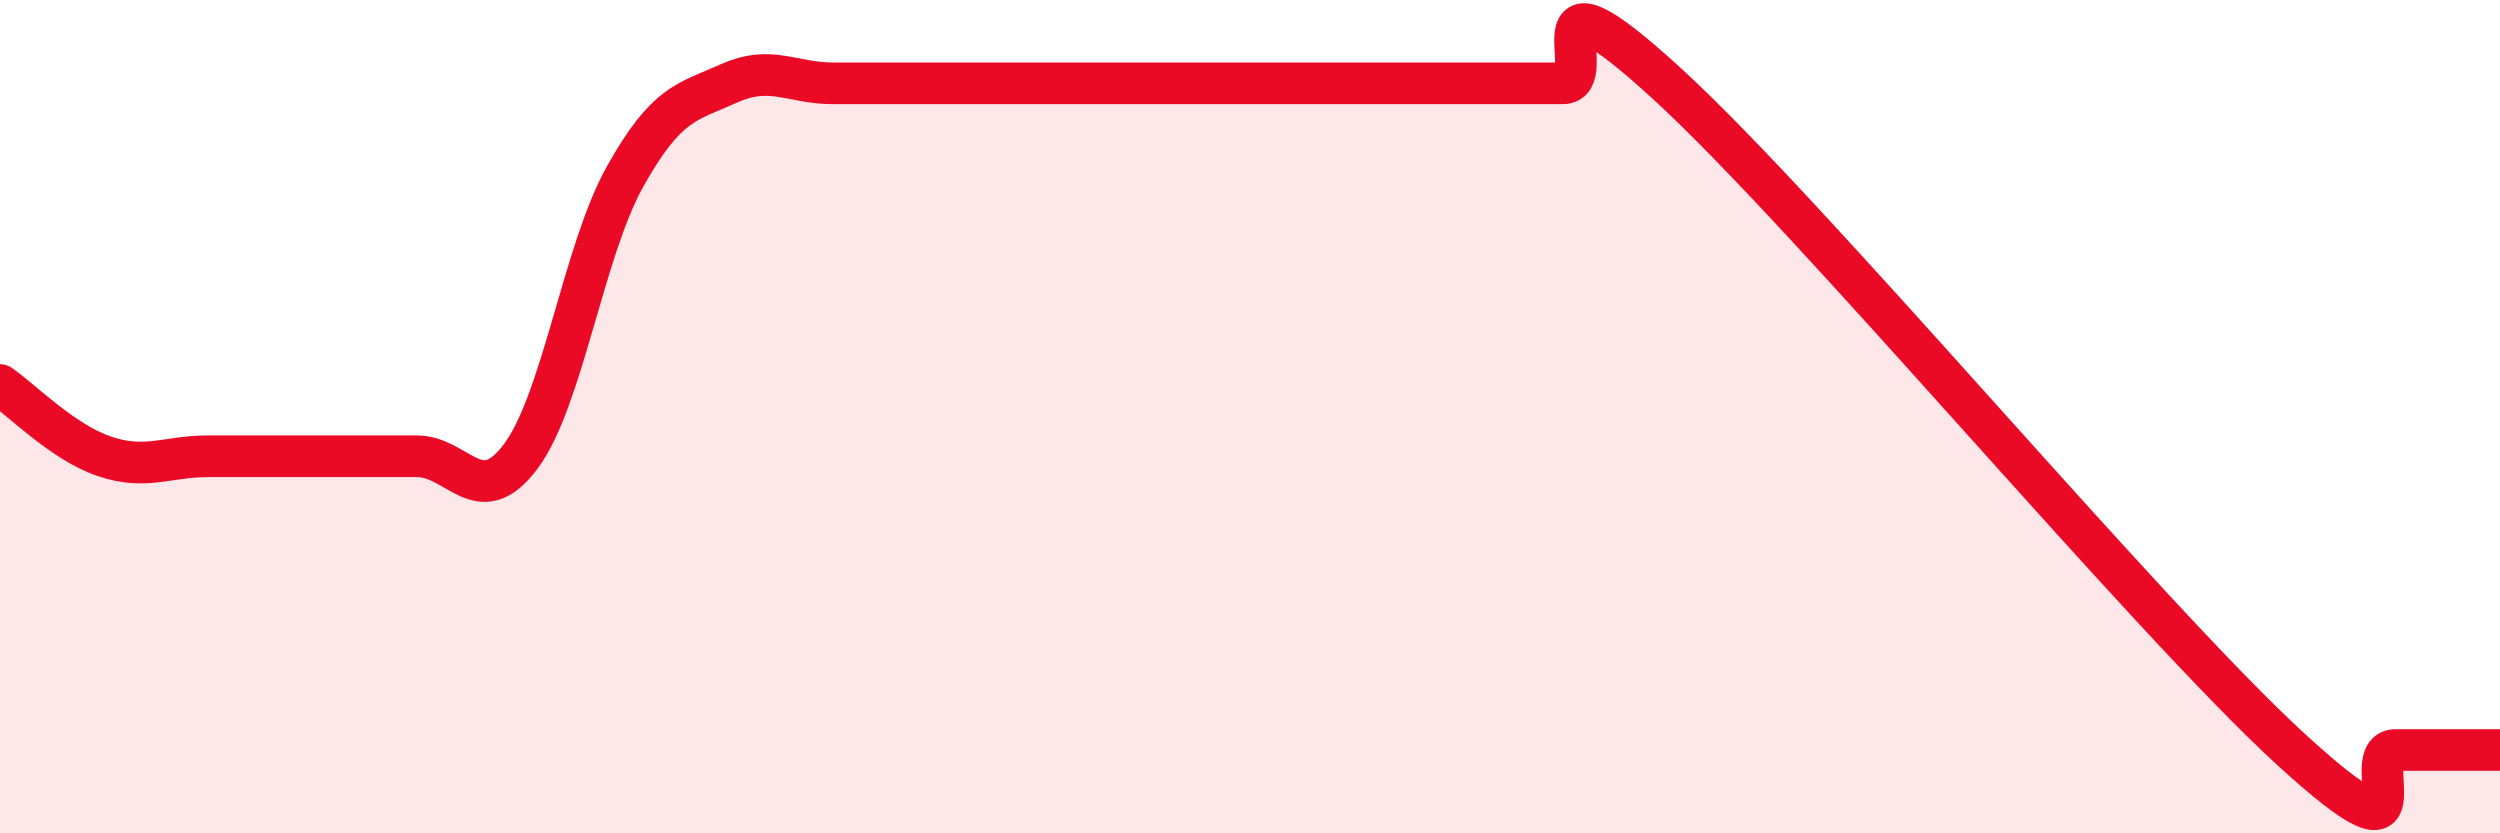
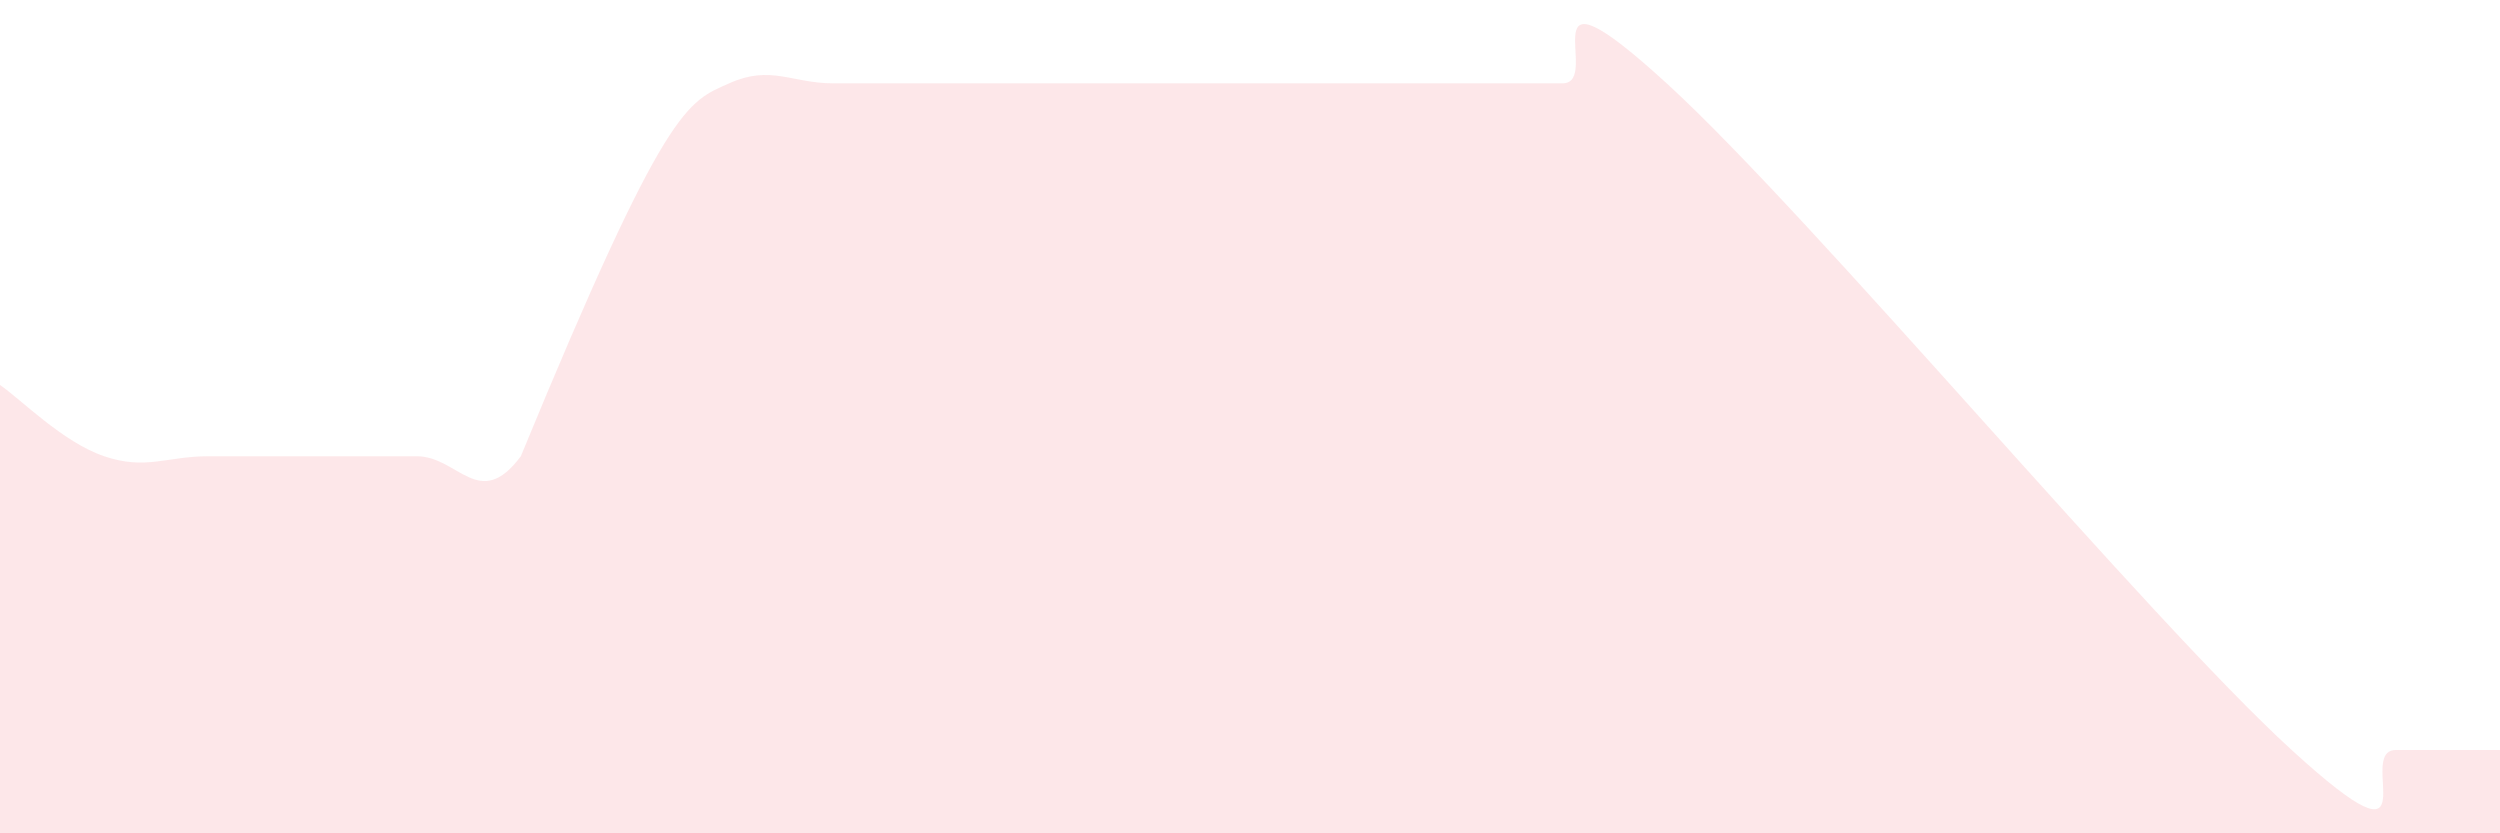
<svg xmlns="http://www.w3.org/2000/svg" width="60" height="20" viewBox="0 0 60 20">
-   <path d="M 0,9.24 C 0.5,9.58 1.5,10.61 2.5,10.95 C 3.5,11.29 4,10.95 5,10.95 C 6,10.95 6.5,10.95 7.5,10.95 C 8.5,10.95 9,10.95 10,10.95 C 11,10.95 11.5,12.29 12.5,10.95 C 13.5,9.61 14,6.03 15,4.24 C 16,2.45 16.5,2.45 17.5,2 C 18.5,1.55 19,2 20,2 C 21,2 21.5,2 22.5,2 C 23.5,2 24,2 25,2 C 26,2 26.5,2 27.5,2 C 28.5,2 29,2 30,2 C 31,2 31.5,2 32.5,2 C 33.5,2 34,2 35,2 C 36,2 36.5,2 37.5,2 C 38.5,2 36.5,-1.2 40,2 C 43.5,5.2 51.5,14.8 55,18 C 58.5,21.2 56.5,18 57.5,18 C 58.5,18 59.5,18 60,18L60 20L0 20Z" fill="#EB0A25" opacity="0.1" stroke-linecap="round" stroke-linejoin="round" />
-   <path d="M 0,9.24 C 0.5,9.58 1.5,10.61 2.5,10.95 C 3.5,11.29 4,10.95 5,10.95 C 6,10.95 6.5,10.95 7.5,10.95 C 8.5,10.95 9,10.95 10,10.95 C 11,10.95 11.5,12.29 12.5,10.95 C 13.5,9.61 14,6.03 15,4.24 C 16,2.45 16.5,2.45 17.5,2 C 18.5,1.55 19,2 20,2 C 21,2 21.5,2 22.5,2 C 23.5,2 24,2 25,2 C 26,2 26.5,2 27.5,2 C 28.5,2 29,2 30,2 C 31,2 31.5,2 32.5,2 C 33.5,2 34,2 35,2 C 36,2 36.5,2 37.5,2 C 38.5,2 36.5,-1.2 40,2 C 43.5,5.2 51.5,14.8 55,18 C 58.5,21.2 56.5,18 57.5,18 C 58.5,18 59.5,18 60,18" stroke="#EB0A25" stroke-width="1" fill="none" stroke-linecap="round" stroke-linejoin="round" />
+   <path d="M 0,9.24 C 0.5,9.58 1.5,10.61 2.5,10.95 C 3.5,11.29 4,10.95 5,10.95 C 6,10.95 6.5,10.95 7.5,10.95 C 8.5,10.95 9,10.95 10,10.95 C 11,10.95 11.5,12.29 12.5,10.95 C 16,2.45 16.5,2.45 17.5,2 C 18.5,1.55 19,2 20,2 C 21,2 21.5,2 22.5,2 C 23.5,2 24,2 25,2 C 26,2 26.5,2 27.5,2 C 28.5,2 29,2 30,2 C 31,2 31.5,2 32.5,2 C 33.5,2 34,2 35,2 C 36,2 36.5,2 37.5,2 C 38.5,2 36.5,-1.2 40,2 C 43.5,5.2 51.5,14.8 55,18 C 58.5,21.2 56.5,18 57.5,18 C 58.5,18 59.5,18 60,18L60 20L0 20Z" fill="#EB0A25" opacity="0.1" stroke-linecap="round" stroke-linejoin="round" />
</svg>